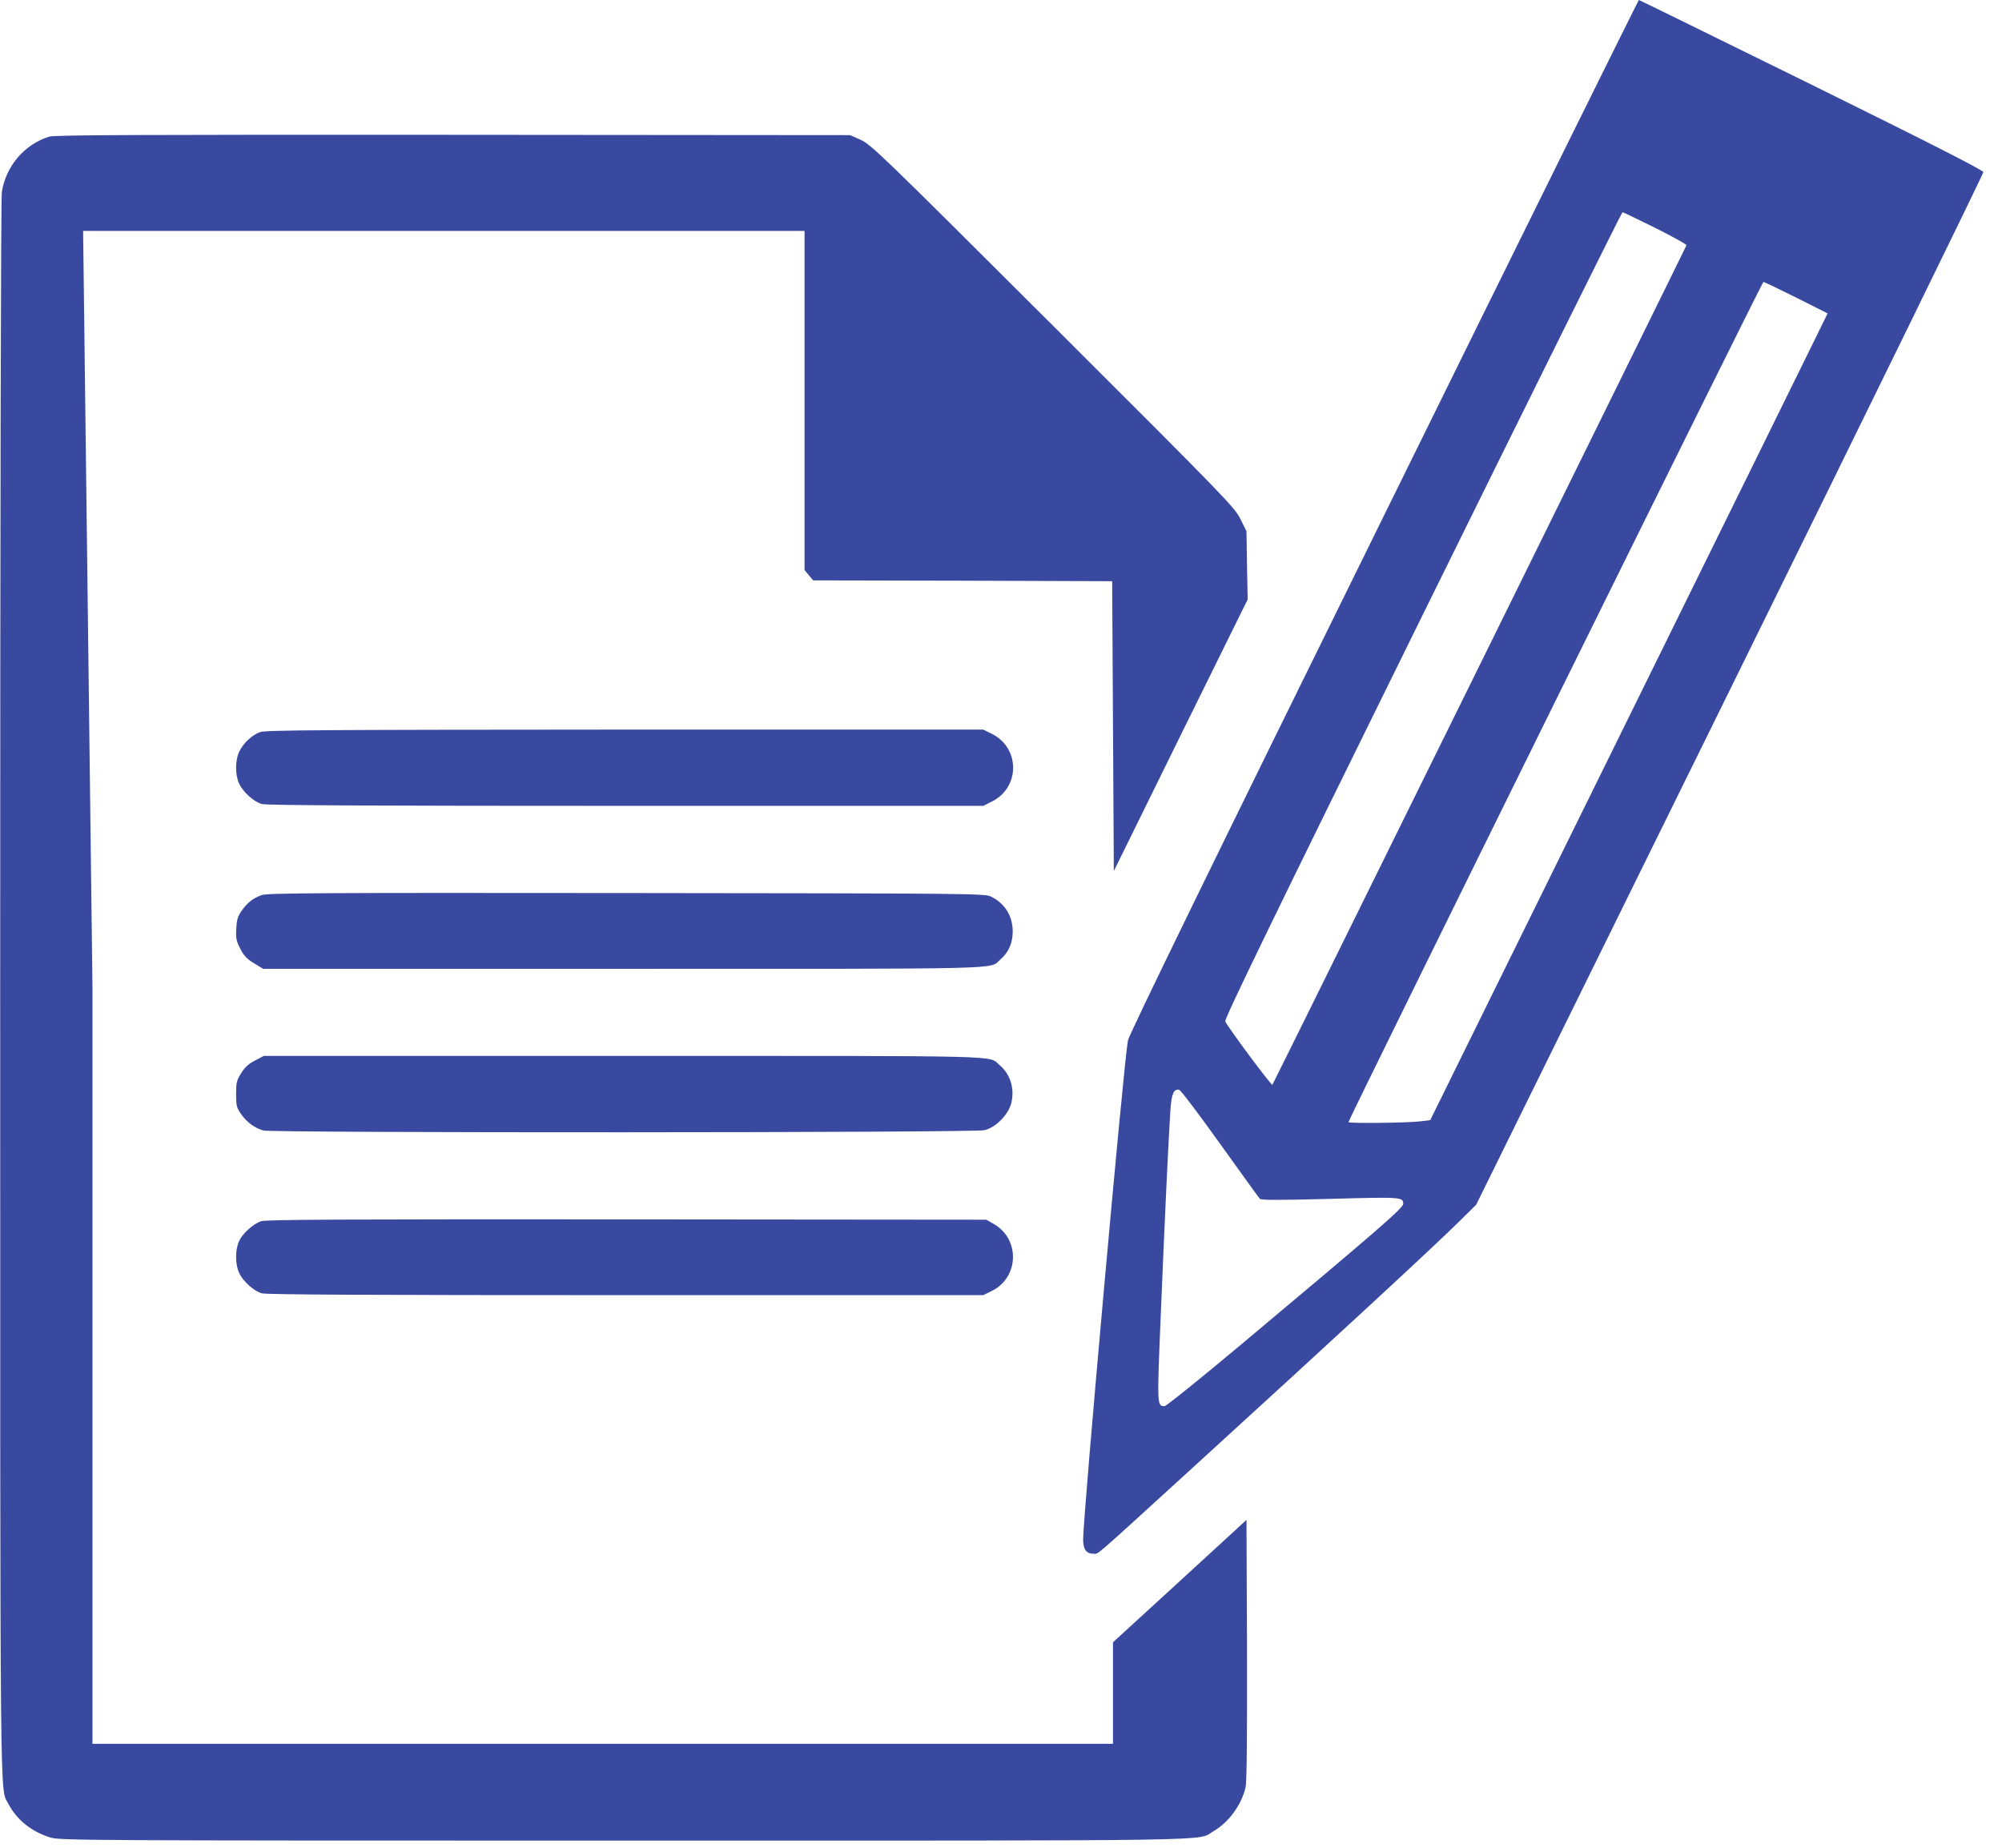
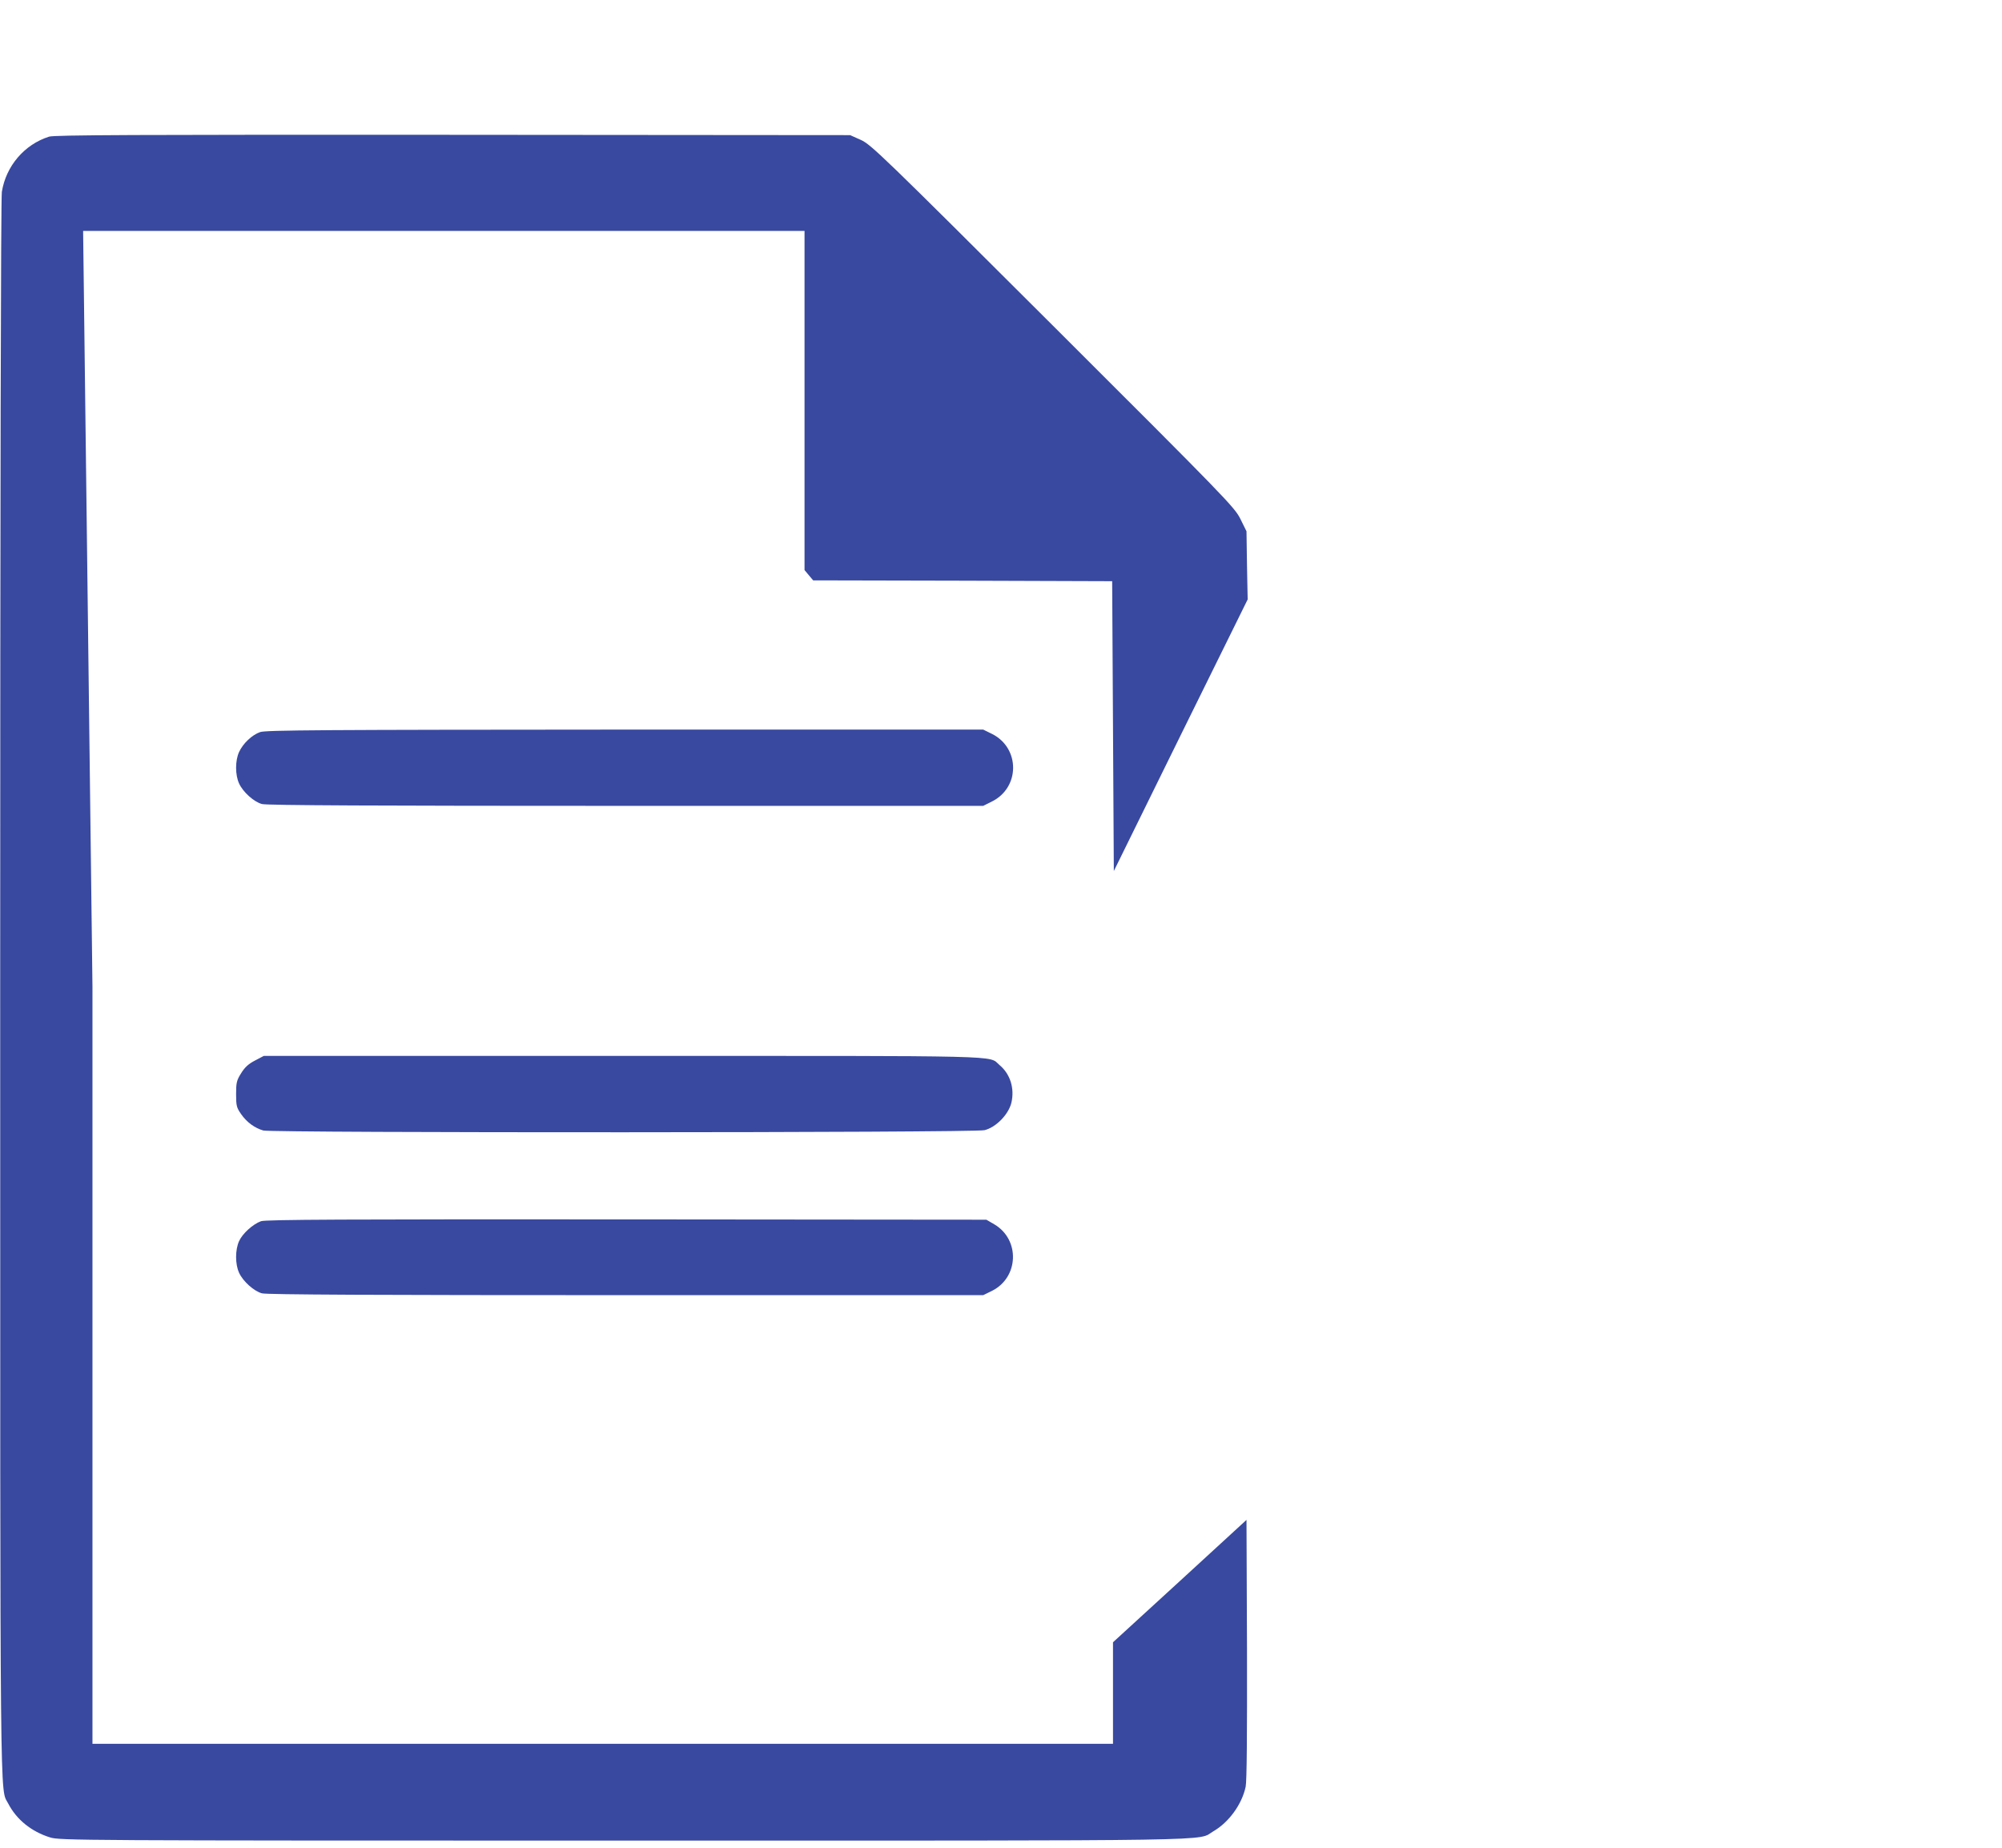
<svg xmlns="http://www.w3.org/2000/svg" width="104" height="96" viewBox="0 0 104 96" fill="none">
-   <path d="M71.878 26.819C62.875 45.083 58.645 53.767 58.593 54.06C58.369 55.257 56.267 78.734 56.267 79.983C56.267 80.5 56.431 80.724 56.81 80.724C57.086 80.724 56.681 81.068 61.781 76.416C69.552 69.326 74.238 64.993 75.763 63.502L76.685 62.589L89.866 35.839C97.12 21.124 103.039 9.02 103.03 8.942C103.013 8.839 100.325 7.469 94.096 4.394C89.194 1.981 85.162 -0 85.136 -0C85.111 0.008 79.14 12.07 71.878 26.819ZM85.998 11.846C86.903 12.302 87.626 12.699 87.609 12.742C87.523 12.957 66.149 56.308 66.097 56.36C66.045 56.412 63.814 53.414 63.65 53.069C63.59 52.957 66.114 47.754 73.894 31.971C79.571 20.452 84.249 11.027 84.284 11.027C84.327 11.027 85.093 11.398 85.998 11.846ZM93.312 15.464L94.941 16.282L94.32 17.549C93.984 18.247 89.332 27.68 83.999 38.51L74.299 58.195L73.833 58.255C73.127 58.342 70.051 58.376 70.051 58.298C70.051 58.161 91.537 14.646 91.606 14.646C91.641 14.646 92.416 15.016 93.312 15.464ZM63.375 59.419C64.469 60.943 65.399 62.236 65.451 62.287C65.52 62.356 66.51 62.356 69.095 62.287C72.817 62.184 72.894 62.193 72.894 62.546C72.894 62.761 71.654 63.838 64.426 69.894C62.349 71.635 60.583 73.056 60.497 73.056C60.101 73.056 60.101 73.065 60.308 68.12C60.506 63.27 60.704 59.151 60.799 57.696C60.859 56.825 60.971 56.567 61.255 56.619C61.333 56.636 62.289 57.894 63.375 59.419Z" fill="#3949A0" />
  <path d="M2.552 7.099C1.268 7.504 0.312 8.624 0.096 9.968C0.045 10.278 0.01 26.121 0.01 51.346C0.01 95.214 -0.007 92.854 0.424 93.698C0.855 94.534 1.63 95.163 2.604 95.464C3.112 95.619 3.973 95.628 32.395 95.628C64.357 95.628 62.151 95.662 63.03 95.145C63.84 94.68 64.521 93.733 64.71 92.828C64.77 92.544 64.788 90.106 64.779 85.686L64.753 78.966L61.29 82.145L57.818 85.324V86.944L57.818 90.599L32.446 90.599L4.803 90.599V51.26L4.318 11.996L24.434 11.996H41.794L41.794 21.788V29.619L42.018 29.886L42.242 30.153L50.004 30.17L57.775 30.196L57.818 37.725L57.861 45.255L61.333 38.199L64.814 31.144L64.779 29.369L64.753 27.603L64.434 26.957C64.124 26.345 63.737 25.94 54.699 16.92C45.809 8.046 45.248 7.512 44.723 7.271L44.163 7.021L23.53 7.004C7.058 6.995 2.828 7.013 2.552 7.099Z" fill="#3949A0" />
  <path d="M13.514 38.035C13.092 38.182 12.627 38.621 12.42 39.069C12.213 39.517 12.213 40.258 12.42 40.706C12.618 41.145 13.187 41.662 13.609 41.774C13.833 41.843 19.683 41.869 32.511 41.869H51.076L51.524 41.645C52.989 40.922 52.998 38.88 51.55 38.139L51.076 37.906H32.468C16.857 37.915 13.799 37.932 13.514 38.035Z" fill="#3949A0" />
-   <path d="M13.6 46.502C13.143 46.665 12.868 46.881 12.558 47.312C12.351 47.604 12.299 47.777 12.273 48.251C12.248 48.759 12.273 48.888 12.489 49.302C12.678 49.672 12.842 49.836 13.204 50.051L13.669 50.335H32.39C52.696 50.335 51.36 50.37 51.955 49.862C52.386 49.5 52.609 49 52.609 48.397C52.609 47.596 52.205 46.932 51.472 46.579C51.162 46.424 50.481 46.416 32.545 46.398C16.719 46.381 13.884 46.398 13.6 46.502Z" fill="#3949A0" />
  <path d="M13.247 55.1C12.911 55.272 12.713 55.453 12.524 55.763C12.291 56.134 12.265 56.254 12.265 56.849C12.265 57.452 12.291 57.547 12.524 57.883C12.825 58.313 13.23 58.606 13.678 58.735C14.152 58.865 50.62 58.856 51.145 58.718C51.74 58.572 52.395 57.9 52.541 57.288C52.713 56.547 52.481 55.798 51.921 55.332C51.326 54.824 52.662 54.859 32.39 54.859H13.704L13.247 55.1Z" fill="#3949A0" />
  <path d="M13.557 63.448C13.135 63.603 12.601 64.085 12.42 64.481C12.213 64.938 12.213 65.679 12.42 66.127C12.618 66.566 13.187 67.083 13.609 67.195C13.833 67.264 19.683 67.29 32.511 67.29H51.076L51.533 67.066C52.929 66.368 52.998 64.404 51.654 63.611L51.24 63.37L32.545 63.353C18.003 63.344 13.79 63.361 13.557 63.448Z" fill="#3949A0" />
</svg>